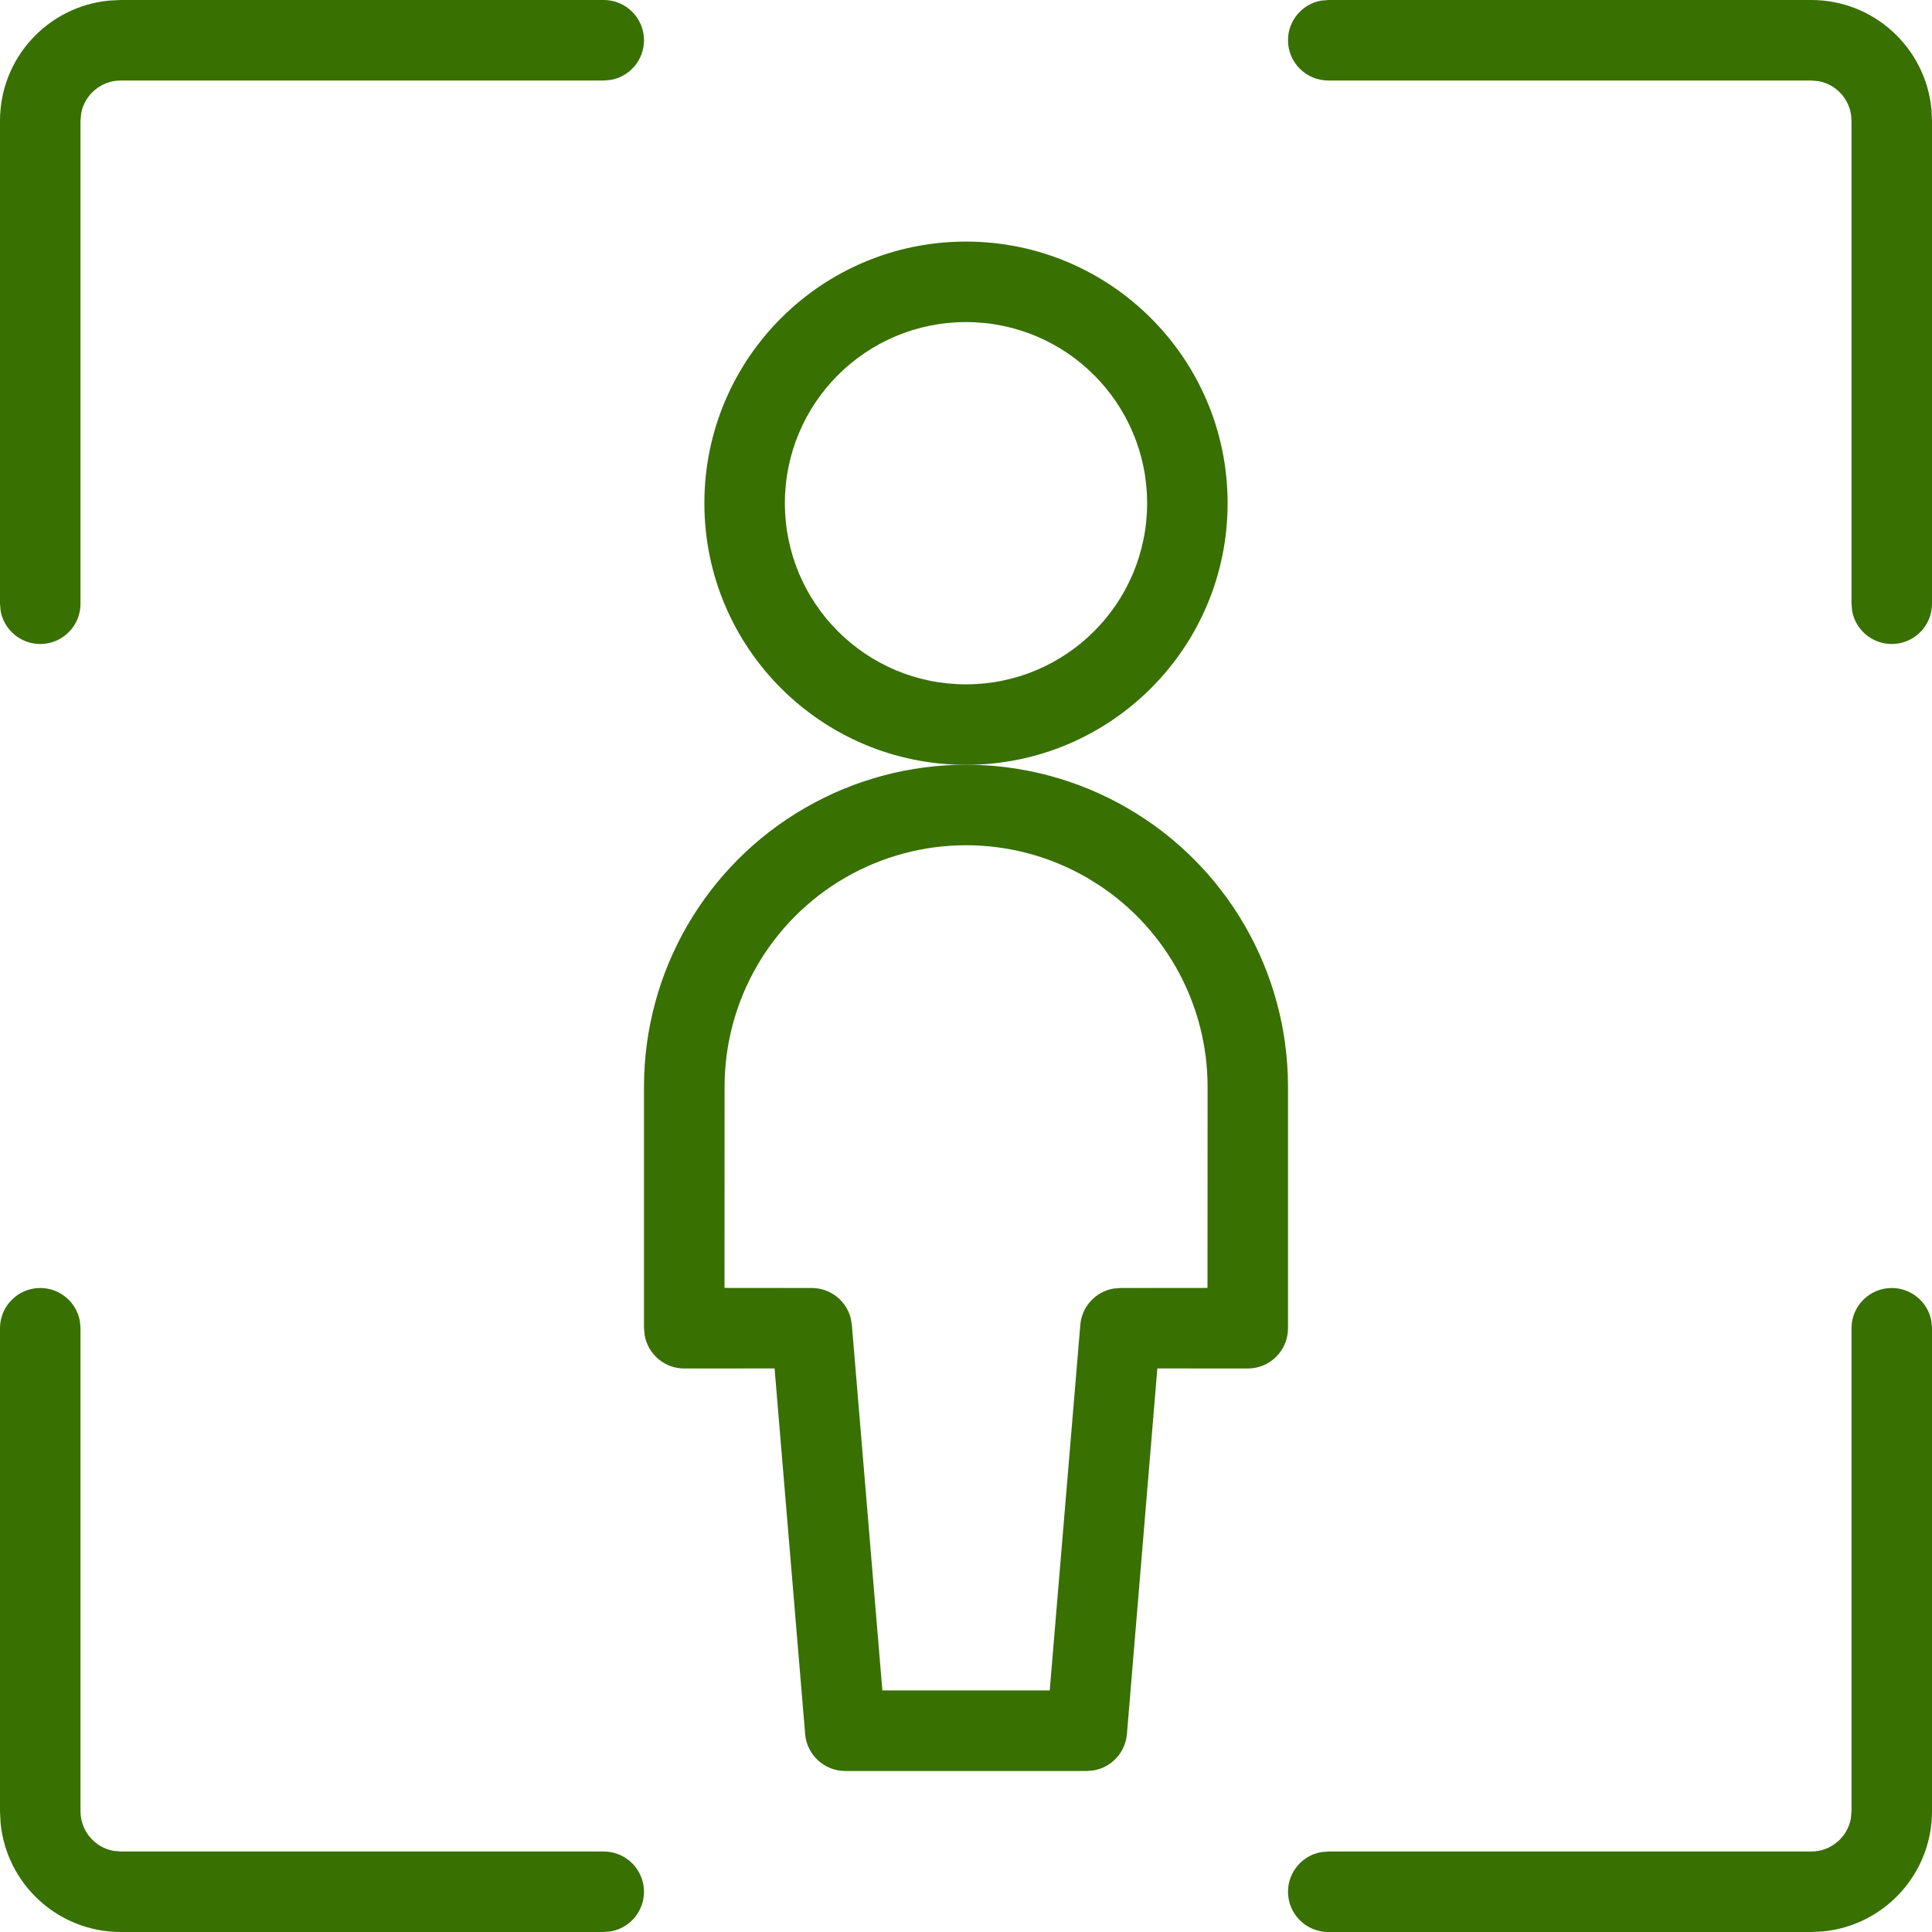
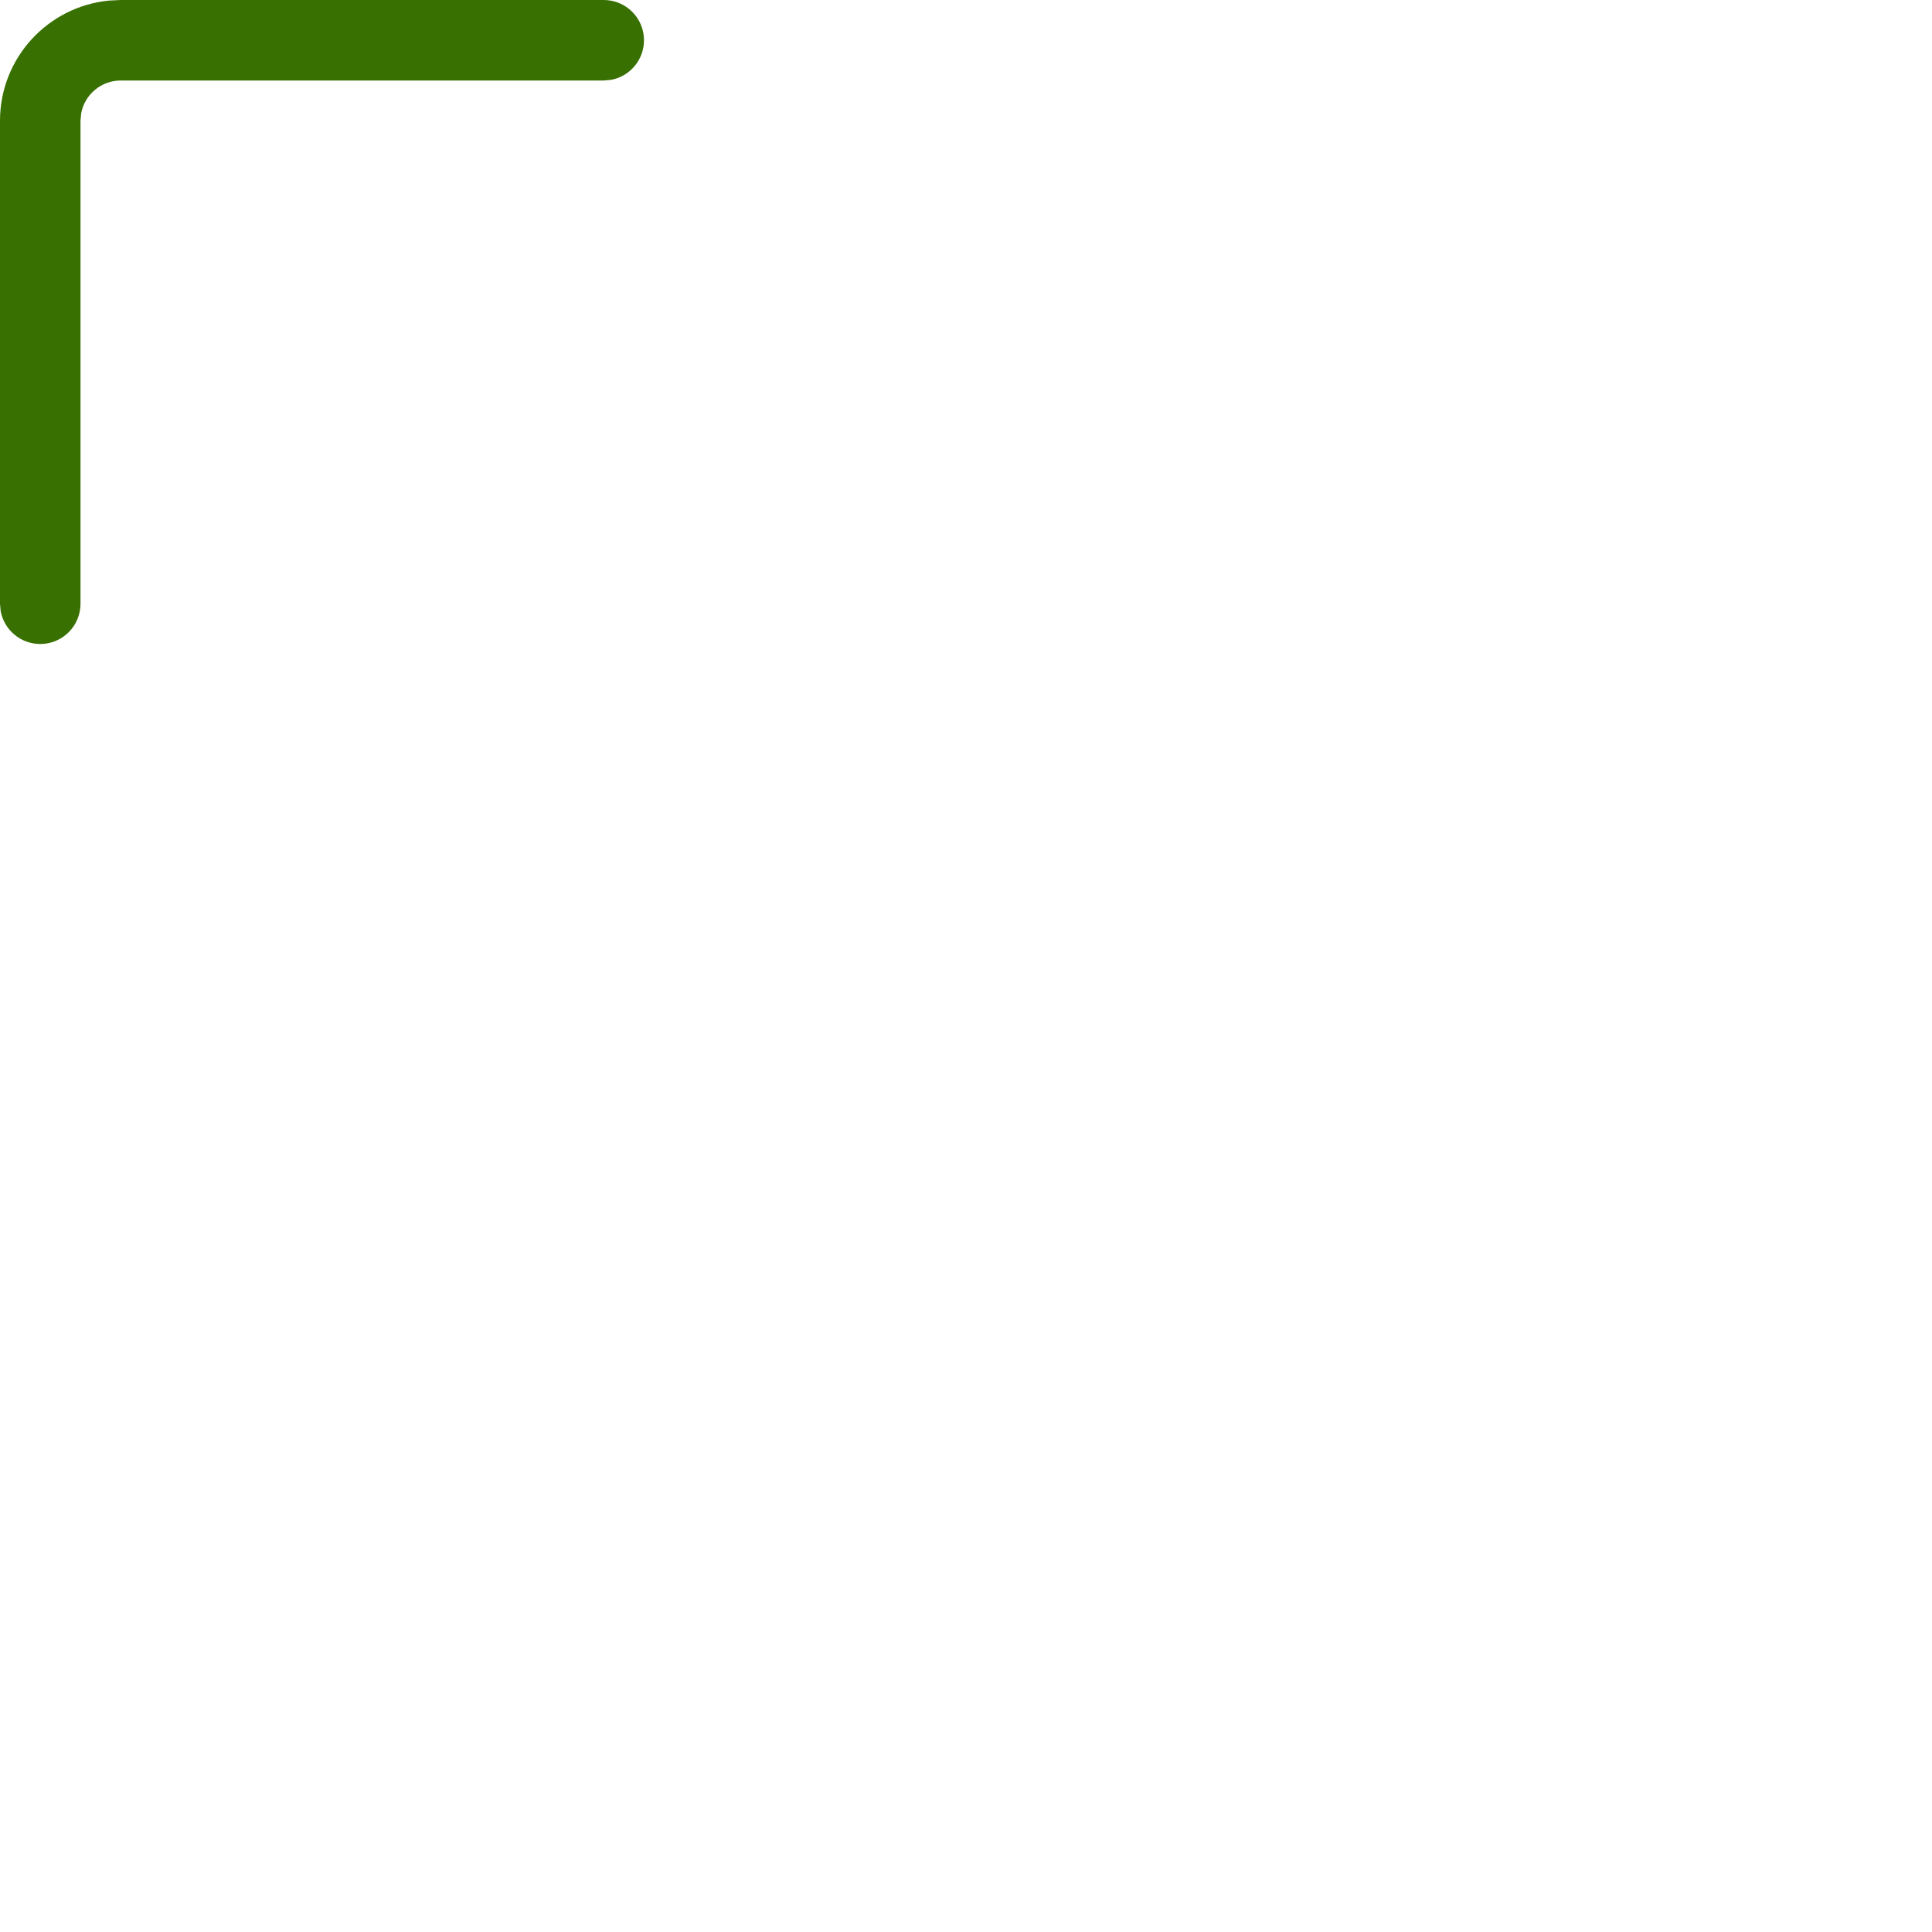
<svg xmlns="http://www.w3.org/2000/svg" width="24" height="24" viewBox="0 0 24 24" fill="none">
-   <path d="M0.5 16C0.745 16 0.95 16.177 0.992 16.41L1 16.5V22.5C1 22.745 1.177 22.95 1.41 22.992L1.5 23H7.5C7.776 23 8 23.224 8 23.5C8 23.745 7.823 23.95 7.59 23.992L7.5 24H1.5C0.72 24 0.08 23.405 0.007 22.645L0 22.5V16.5C0 16.224 0.224 16 0.5 16Z" fill="#387002" />
  <path d="M7.5 0C7.776 0 8 0.224 8 0.5C8 0.745 7.823 0.95 7.59 0.992L7.5 1H1.5C1.255 1 1.05 1.177 1.008 1.41L1 1.5V7.5C1 7.776 0.776 8 0.5 8C0.255 8 0.05 7.823 0.008 7.59L0 7.5V1.5C0 0.72 0.595 0.08 1.356 0.007L1.5 0H7.5Z" fill="#387002" />
-   <path d="M23.5 16C23.745 16 23.95 16.177 23.992 16.41L24 16.5V22.5C24 23.28 23.405 23.92 22.645 23.993L22.5 24H16.5C16.224 24 16 23.776 16 23.5C16 23.255 16.177 23.05 16.41 23.008L16.5 23H22.5C22.745 23 22.95 22.823 22.992 22.59L23 22.5V16.5C23 16.224 23.224 16 23.5 16Z" fill="#387002" />
-   <path d="M22.5 0C23.28 0 23.92 0.595 23.993 1.356L24 1.5V7.5C24 7.776 23.776 8 23.5 8C23.255 8 23.05 7.823 23.008 7.59L23 7.5V1.5C23 1.255 22.823 1.05 22.59 1.008L22.5 1H16.5C16.224 1 16 0.776 16 0.5C16 0.255 16.177 0.05 16.41 0.008L16.5 0H22.5Z" fill="#387002" />
-   <path fill-rule="evenodd" clip-rule="evenodd" d="M8.75 6.251C8.75 4.456 10.205 3.001 12 3.001C13.795 3.001 15.25 4.456 15.25 6.251C15.25 8.046 13.795 9.501 12 9.501C10.205 9.501 8.75 8.046 8.75 6.251ZM14.25 6.251C14.25 5.008 13.243 4.001 12 4.001C10.757 4.001 9.75 5.008 9.75 6.251C9.75 7.494 10.757 8.501 12 8.501C13.243 8.501 14.25 7.494 14.25 6.251Z" fill="#387002" />
-   <path fill-rule="evenodd" clip-rule="evenodd" d="M8 13.5C8 12.071 8.763 10.75 10.001 10.036C11.238 9.321 12.763 9.321 14.001 10.036C15.238 10.75 16 12.071 16 13.5V16.5C16 16.776 15.777 17 15.501 17L14.377 16.999L13.999 21.542C13.979 21.772 13.806 21.955 13.585 21.993L13.501 22H10.501C10.241 22 10.024 21.801 10.002 21.542L9.622 16.999L8.5 17C8.255 17 8.051 16.823 8.009 16.59L8 16.5V13.5ZM15.001 13.5C15.001 12.495 14.498 11.562 13.671 11.008L13.501 10.902C12.573 10.366 11.429 10.366 10.501 10.902C9.573 11.438 9.001 12.428 9.001 13.5L9 15.999L10.084 16C10.315 16 10.512 16.157 10.568 16.375L10.582 16.458L10.961 20.999H13.04L13.42 16.458C13.439 16.228 13.612 16.045 13.833 16.007L13.918 16L15 15.999L15.001 13.5Z" fill="#387002" />
</svg>